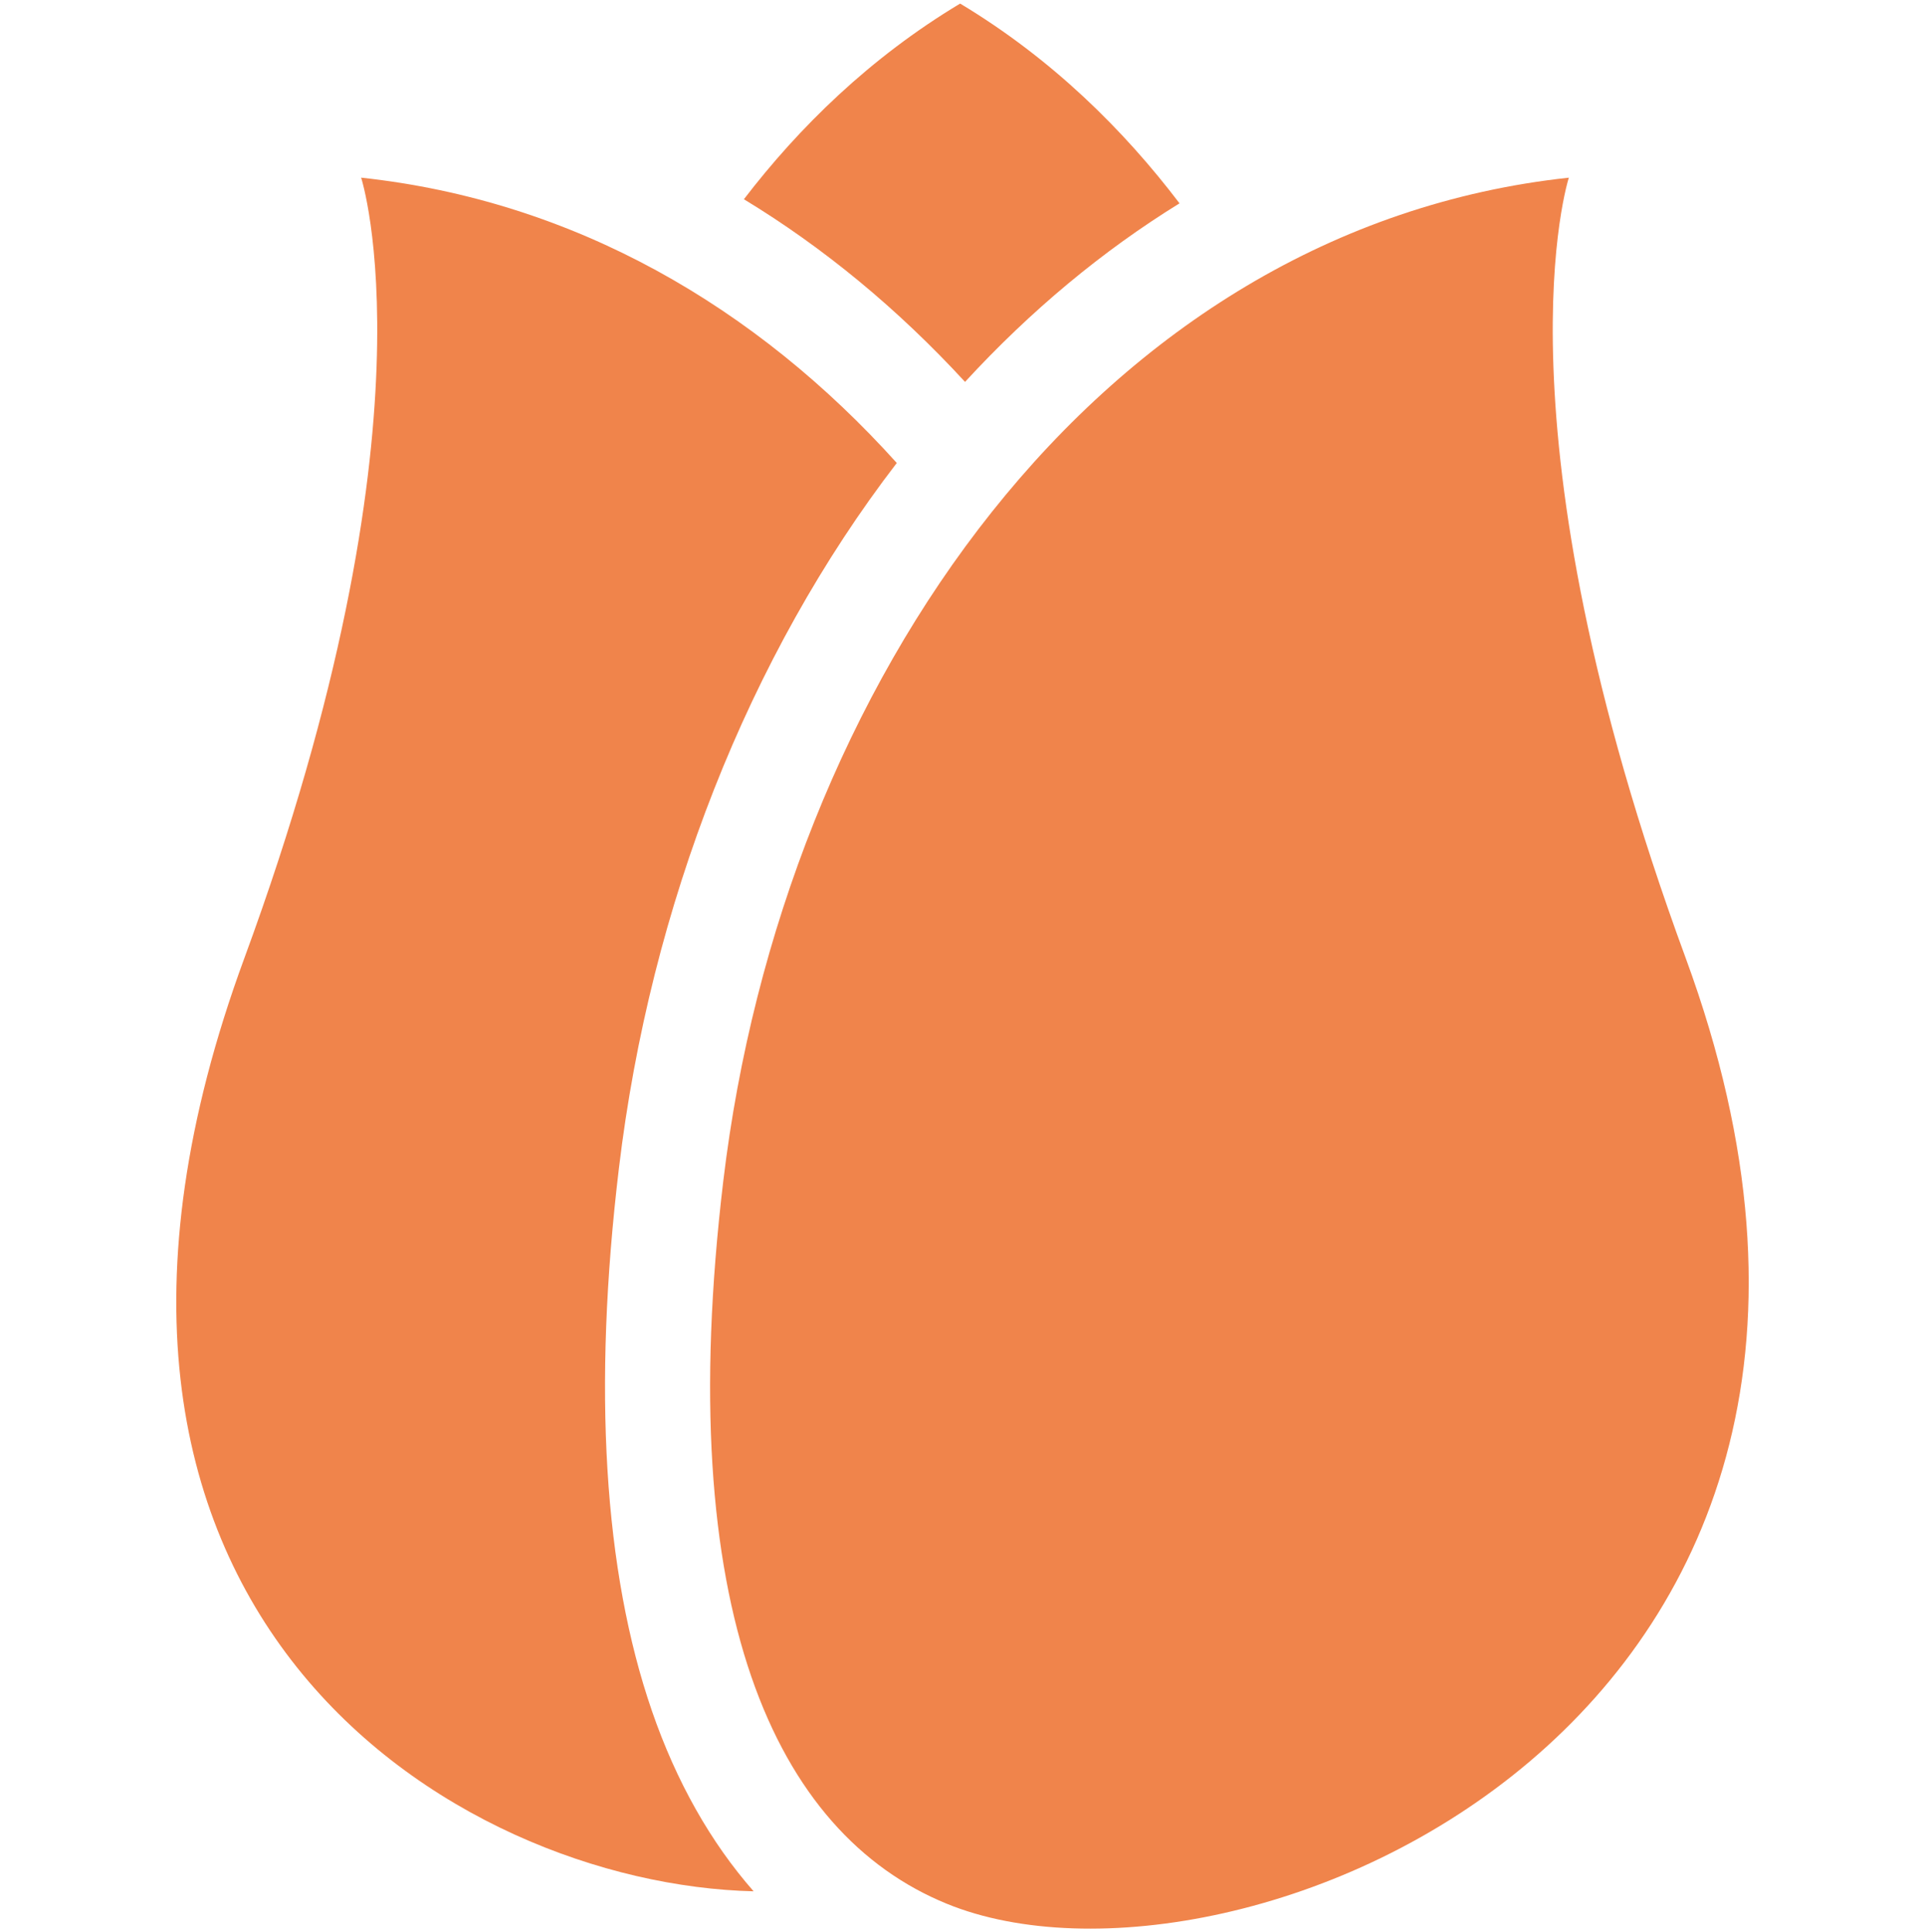
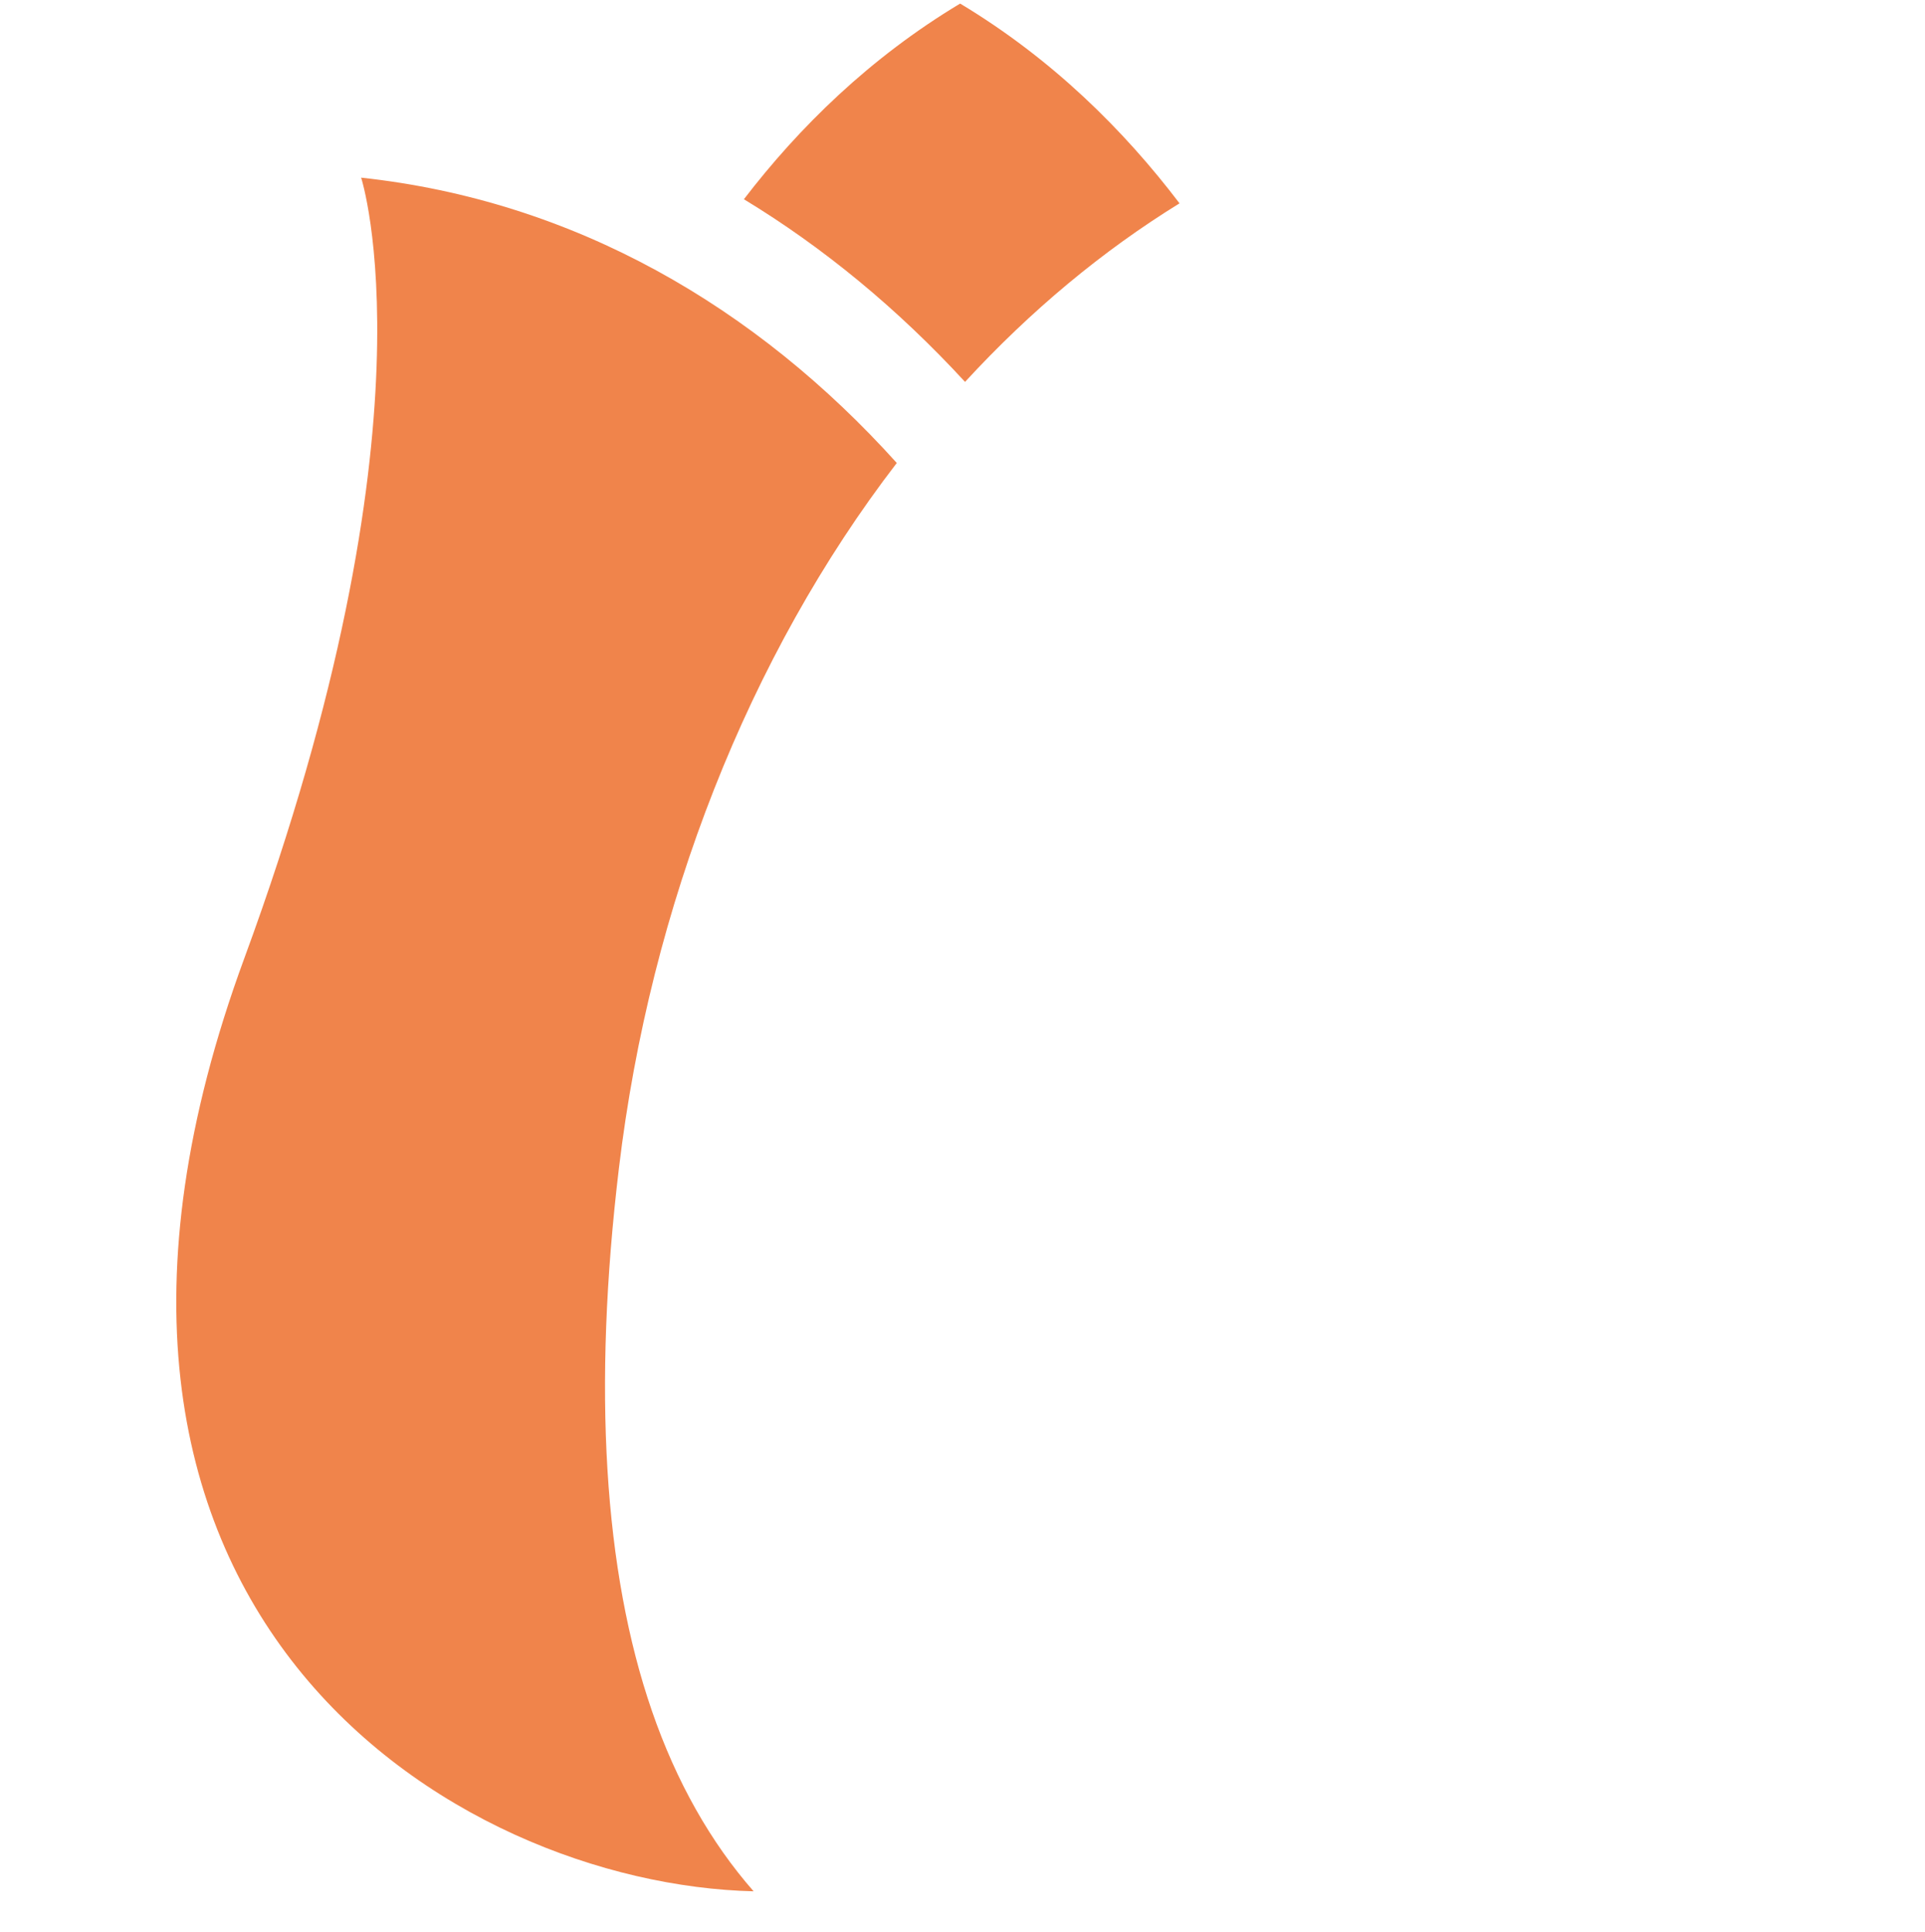
<svg xmlns="http://www.w3.org/2000/svg" version="1.1" id="_x32_" x="0px" y="0px" width="538px" height="540px" viewBox="0 0 538 540" enable-background="new 0 0 538 540" xml:space="preserve">
  <g>
    <path fill="#F0844B" d="M172.967,326.552c8.79-73.556,36.281-143.327,77.666-197.164c-39.229-43.57-90.012-73.315-149.706-79.737   c0,0,22.381,68.467-32.639,218.135C1.04,450.567,127.296,526.58,210.621,528.563c-11.993-13.667-21.597-30.612-28.426-50.423   C168.724,439.034,165.618,388.032,172.967,326.552z" />
-     <path fill="#F0844B" d="M471.126,267.771c-55.043-149.659-32.661-218.119-32.661-218.119   C307.009,63.837,218.747,191.018,202.147,330.033c-14.299,119.749,14.368,182.346,62.446,202.004   C345.392,565.1,549.536,480.96,471.126,267.771z" />
    <path fill="#F0844B" d="M269.711,106.728c18.309-19.9,38.391-36.604,59.942-49.901C314.102,36.361,294.021,16.422,268.338,1   c-25.222,15.137-45.032,34.599-60.433,54.681C230.136,69.174,250.851,86.239,269.711,106.728z" />
  </g>
</svg>